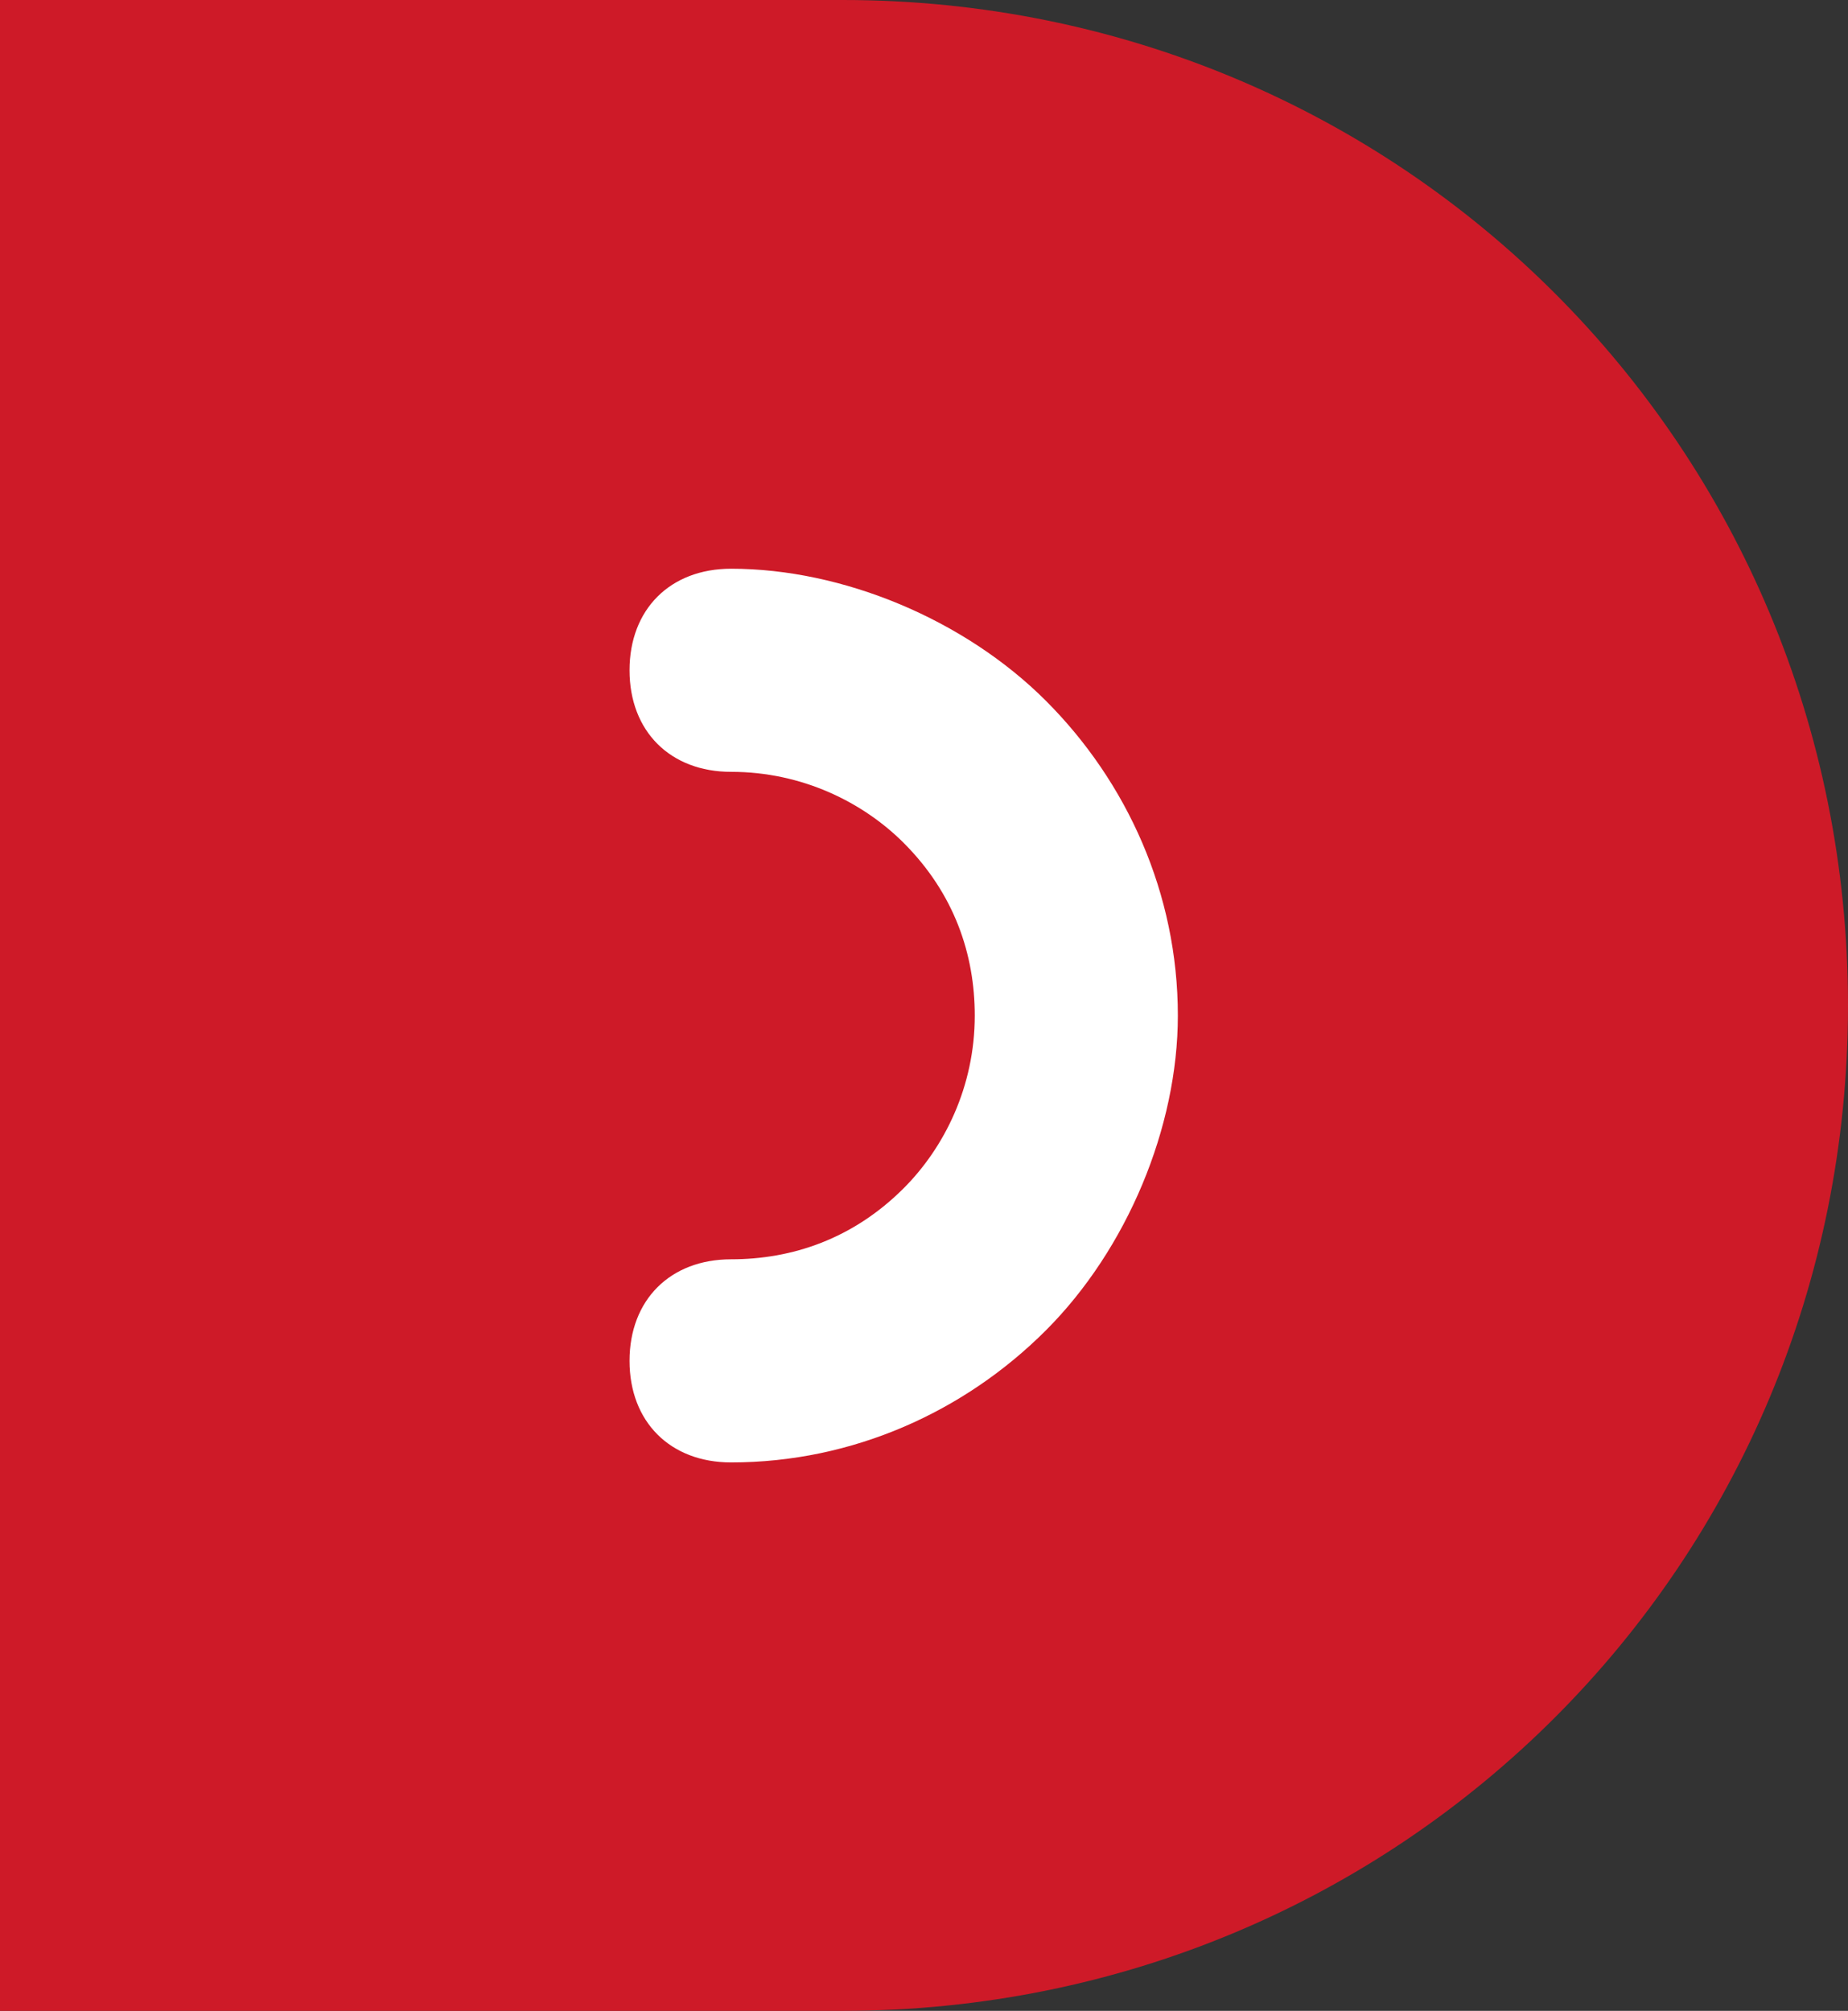
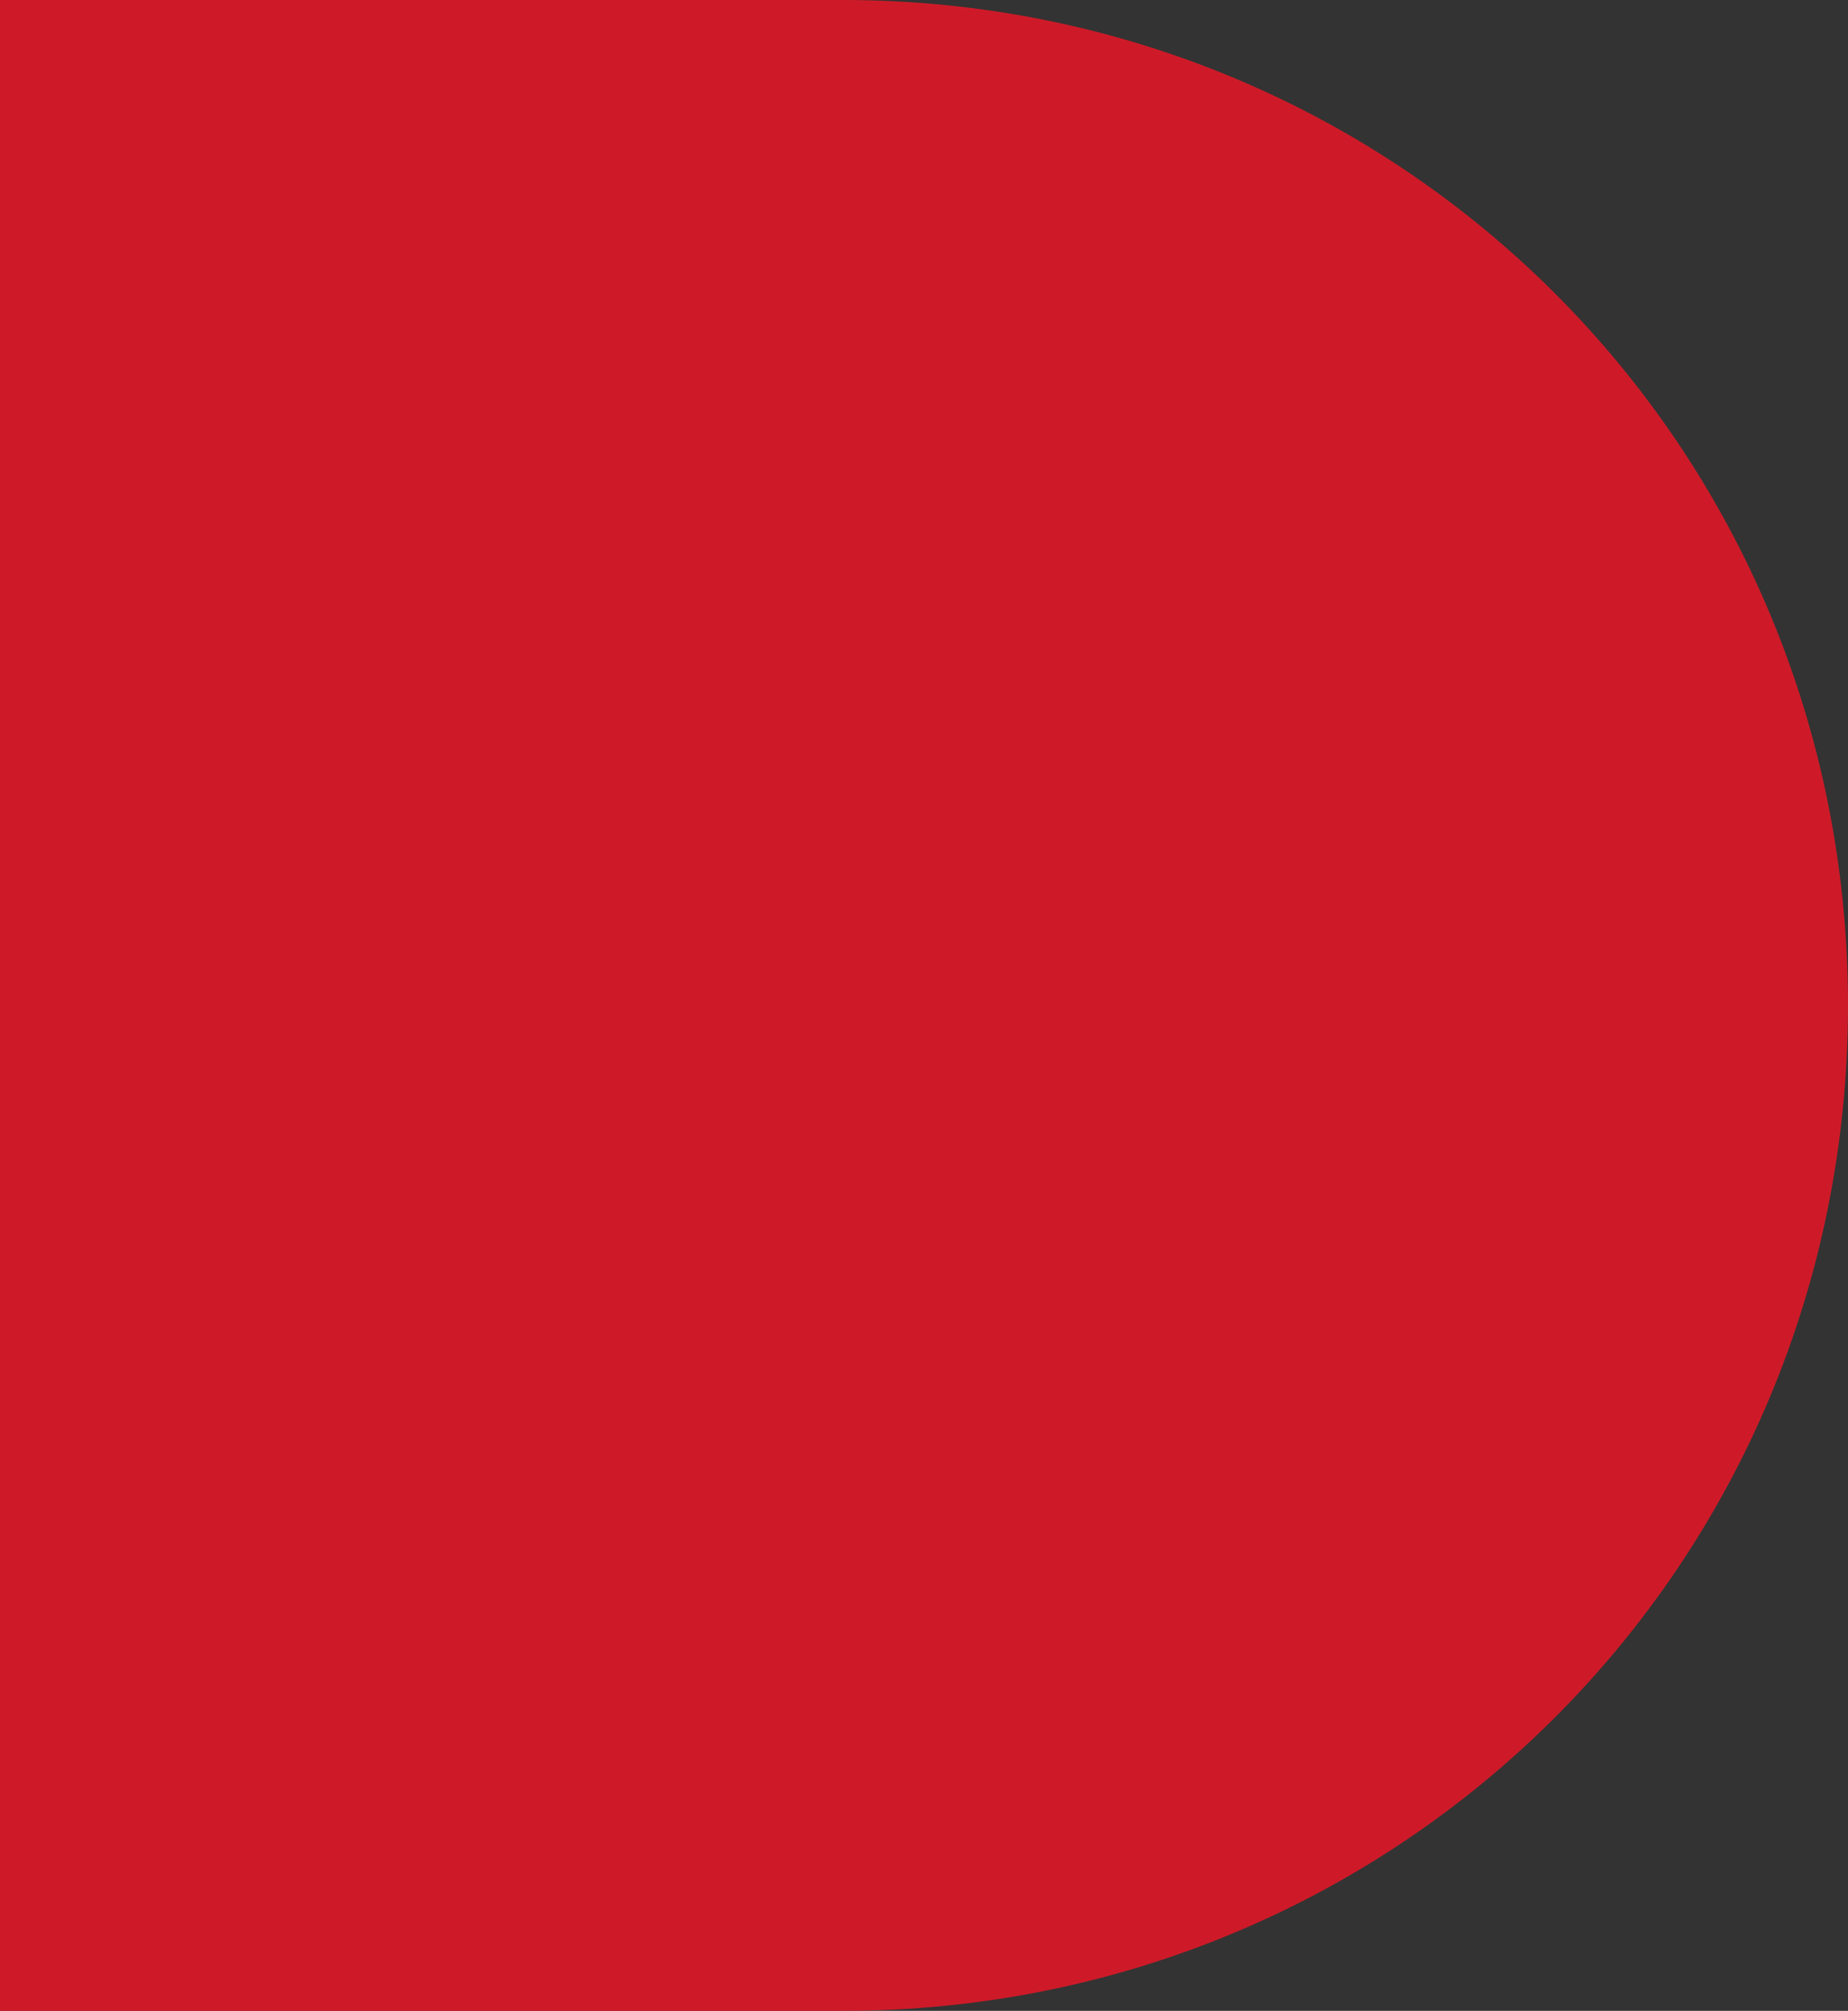
<svg xmlns="http://www.w3.org/2000/svg" version="1.1" id="icon-arrow-waku.svg" x="0px" y="0px" viewBox="0 0 18.2 19.8" style="enable-background:new 0 0 18.2 19.8;" xml:space="preserve">
  <rect x="0" y="0" width="18.2" height="19.8" fill="#333333" stroke="none" />
  <style type="text/css">
	.st0{fill-rule:evenodd;clip-rule:evenodd;fill:#ce1a28;}
	.st1{fill:#ffffff;}
</style>
  <path id="長方形_10" class="st0" d="M0,0h8.3c5.5,0,9.9,4.4,9.9,9.9c0,5.5-4.4,9.9-9.9,9.9l0,0H0" />
-   <path id="長方形_7_のコピー_1_" class="st1" d="M7.2,5.6c1.1,0,2.3,0.5,3.1,1.3c0.8,0.8,1.3,1.9,1.3,3.1  c0,1.1-0.5,2.3-1.3,3.1c-0.8,0.8-1.9,1.3-3.1,1.3c-0.6,0-1-0.4-1-1c0-0.6,0.4-1,1-1c0.6,0,1.2-0.2,1.7-0.7c0.4-0.4,0.7-1,0.7-1.7  c0-0.6-0.2-1.2-0.7-1.7c-0.4-0.4-1-0.7-1.7-0.7c-0.6,0-1-0.4-1-1C6.2,6,6.6,5.6,7.2,5.6z" />
</svg>